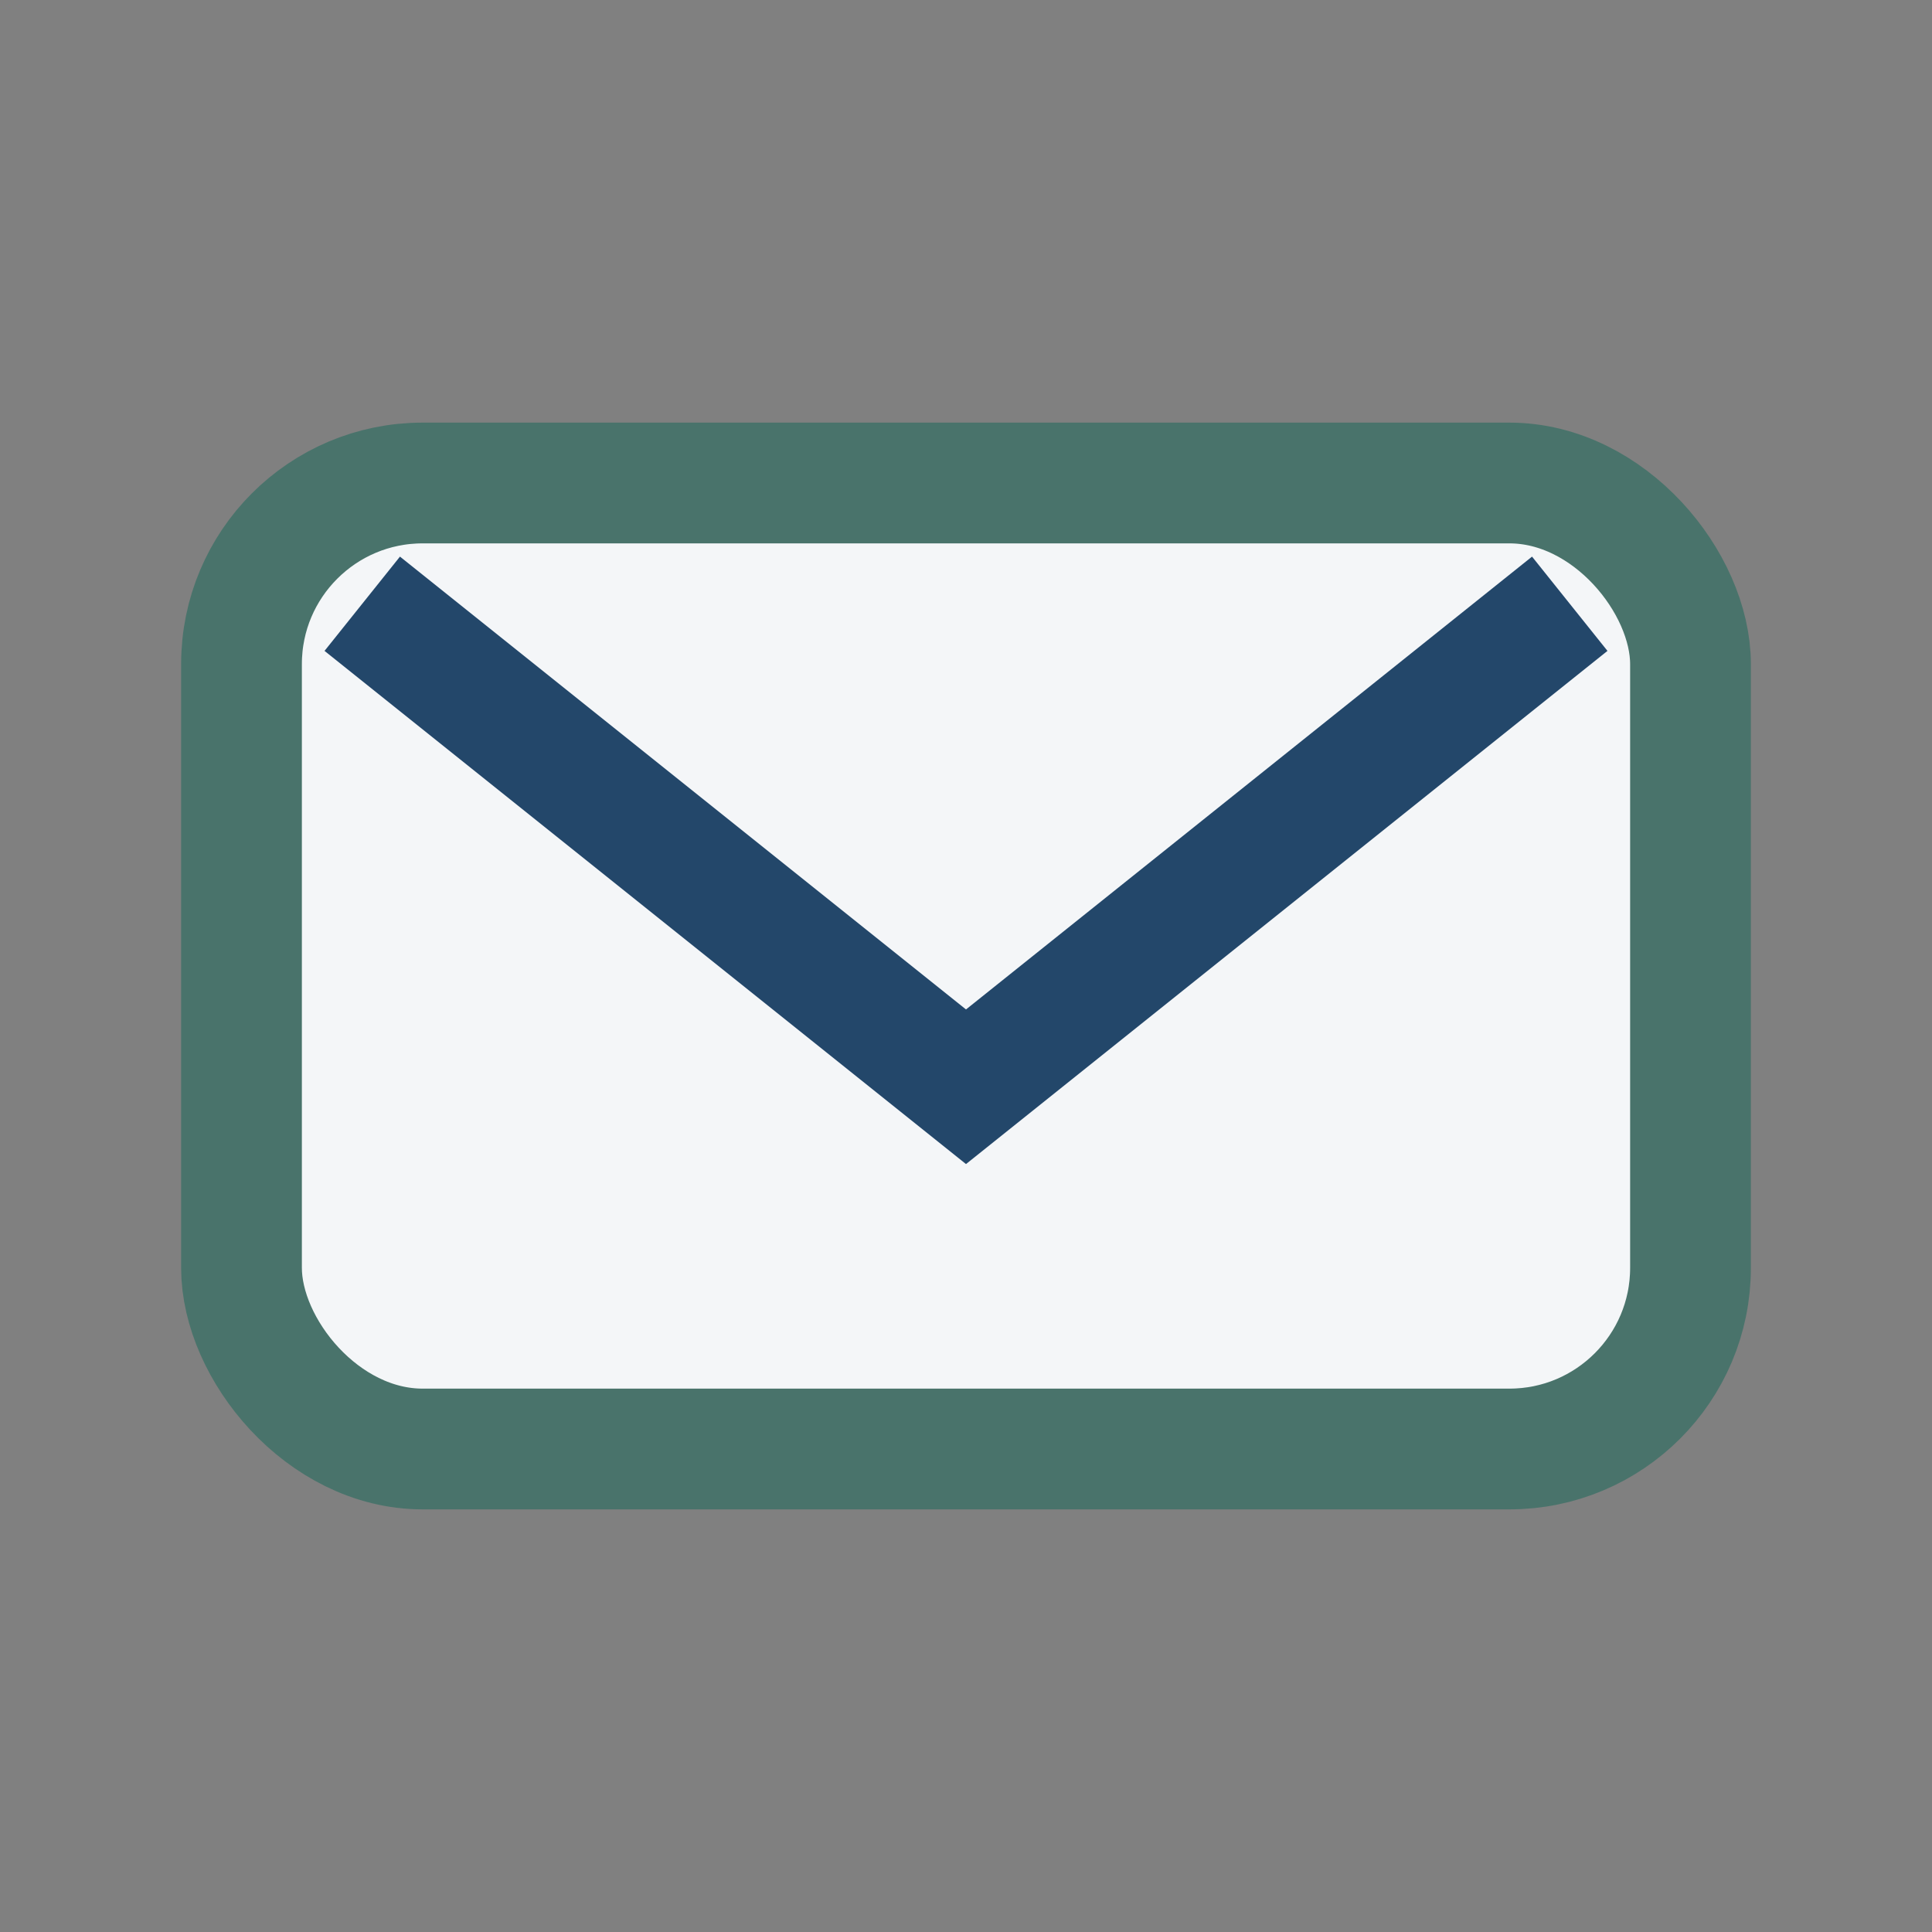
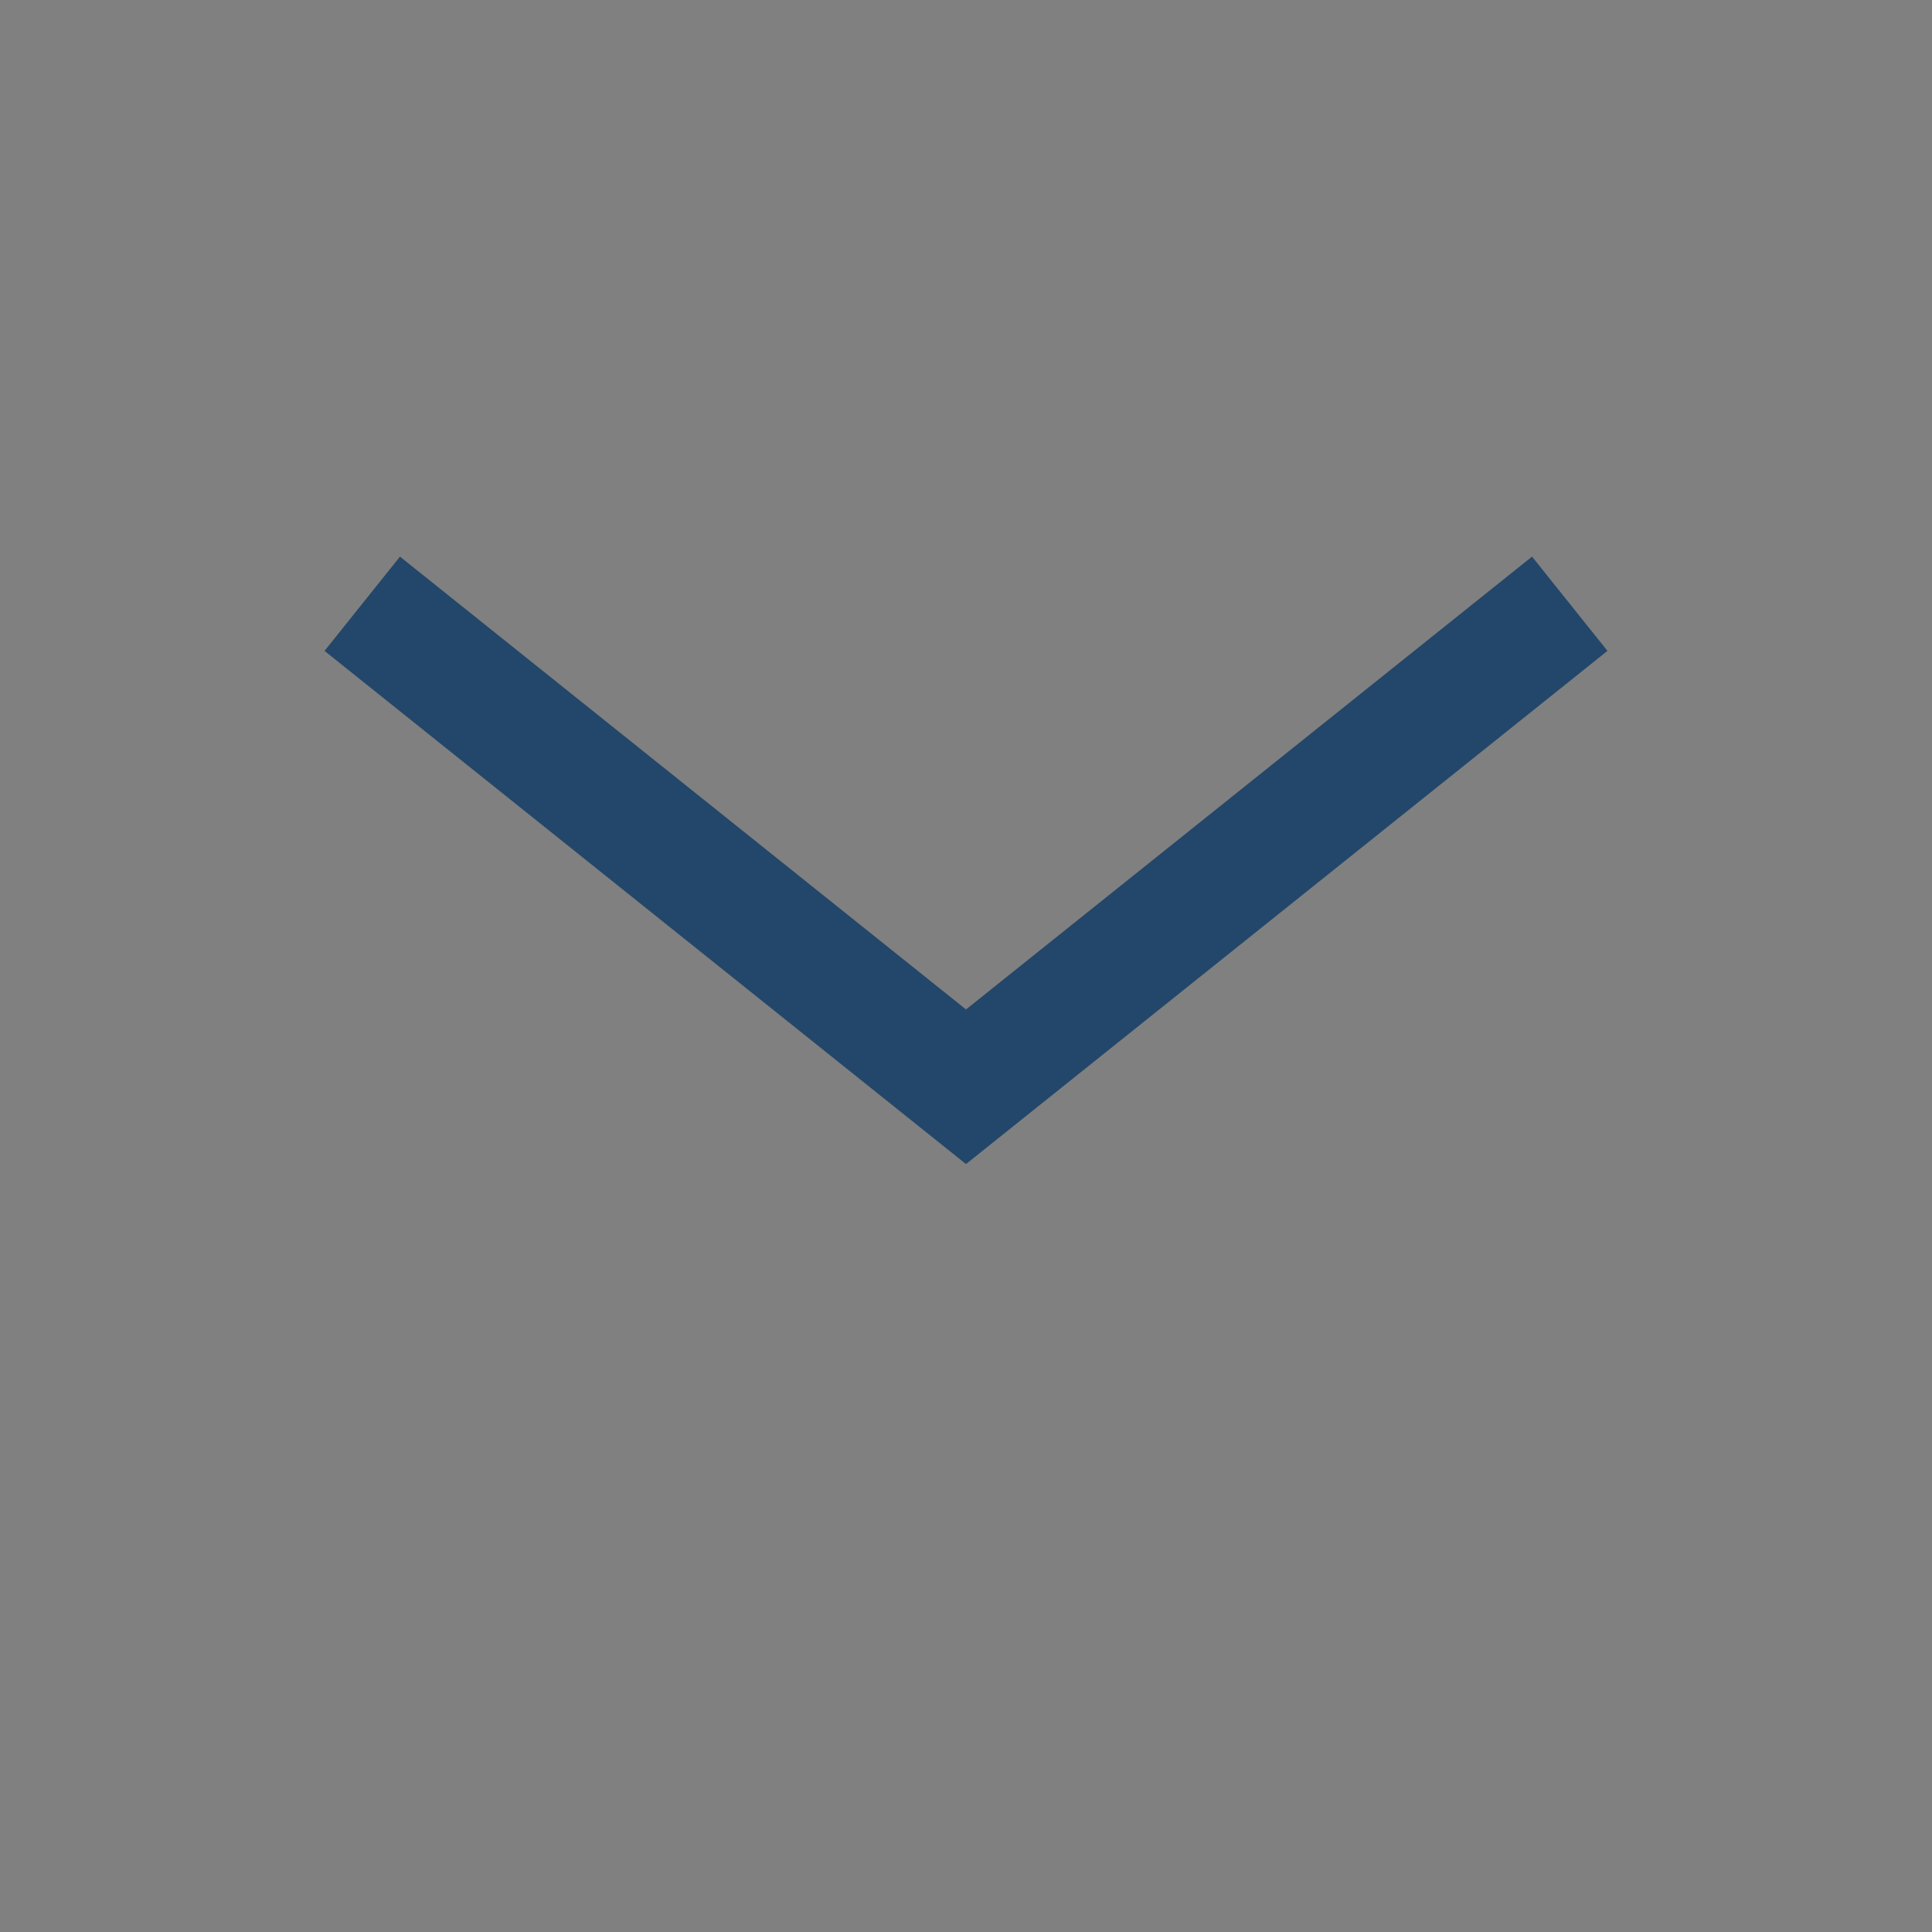
<svg xmlns="http://www.w3.org/2000/svg" width="32" height="32" viewBox="0 0 32 32">
  <rect x="0" y="0" width="32" height="32" fill="#808080" stroke="none" />
-   <rect x="4" y="8" width="24" height="16" rx="3" fill="#F4F6F8" stroke="#49736B" stroke-width="2" />
  <path d="M6 10l10 8 10-8" stroke="#23476A" stroke-width="2" fill="none" />
</svg>